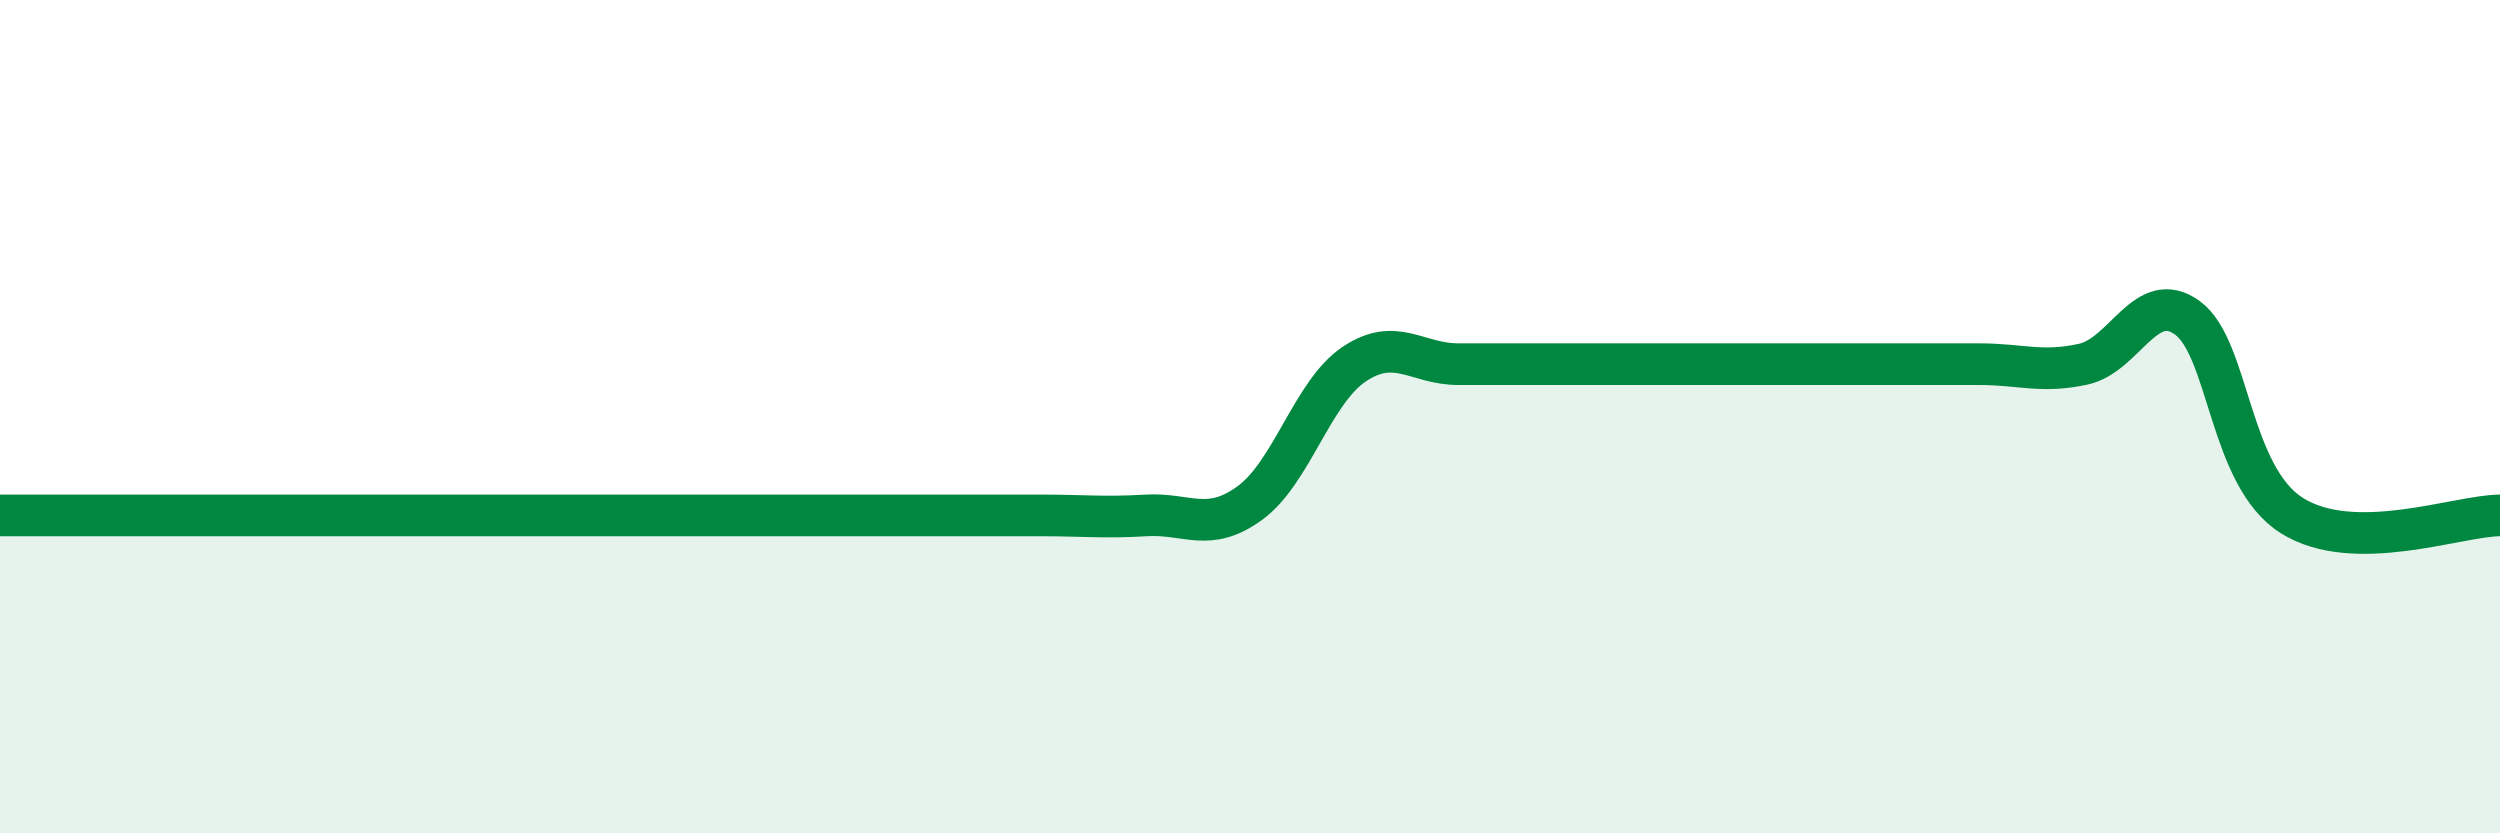
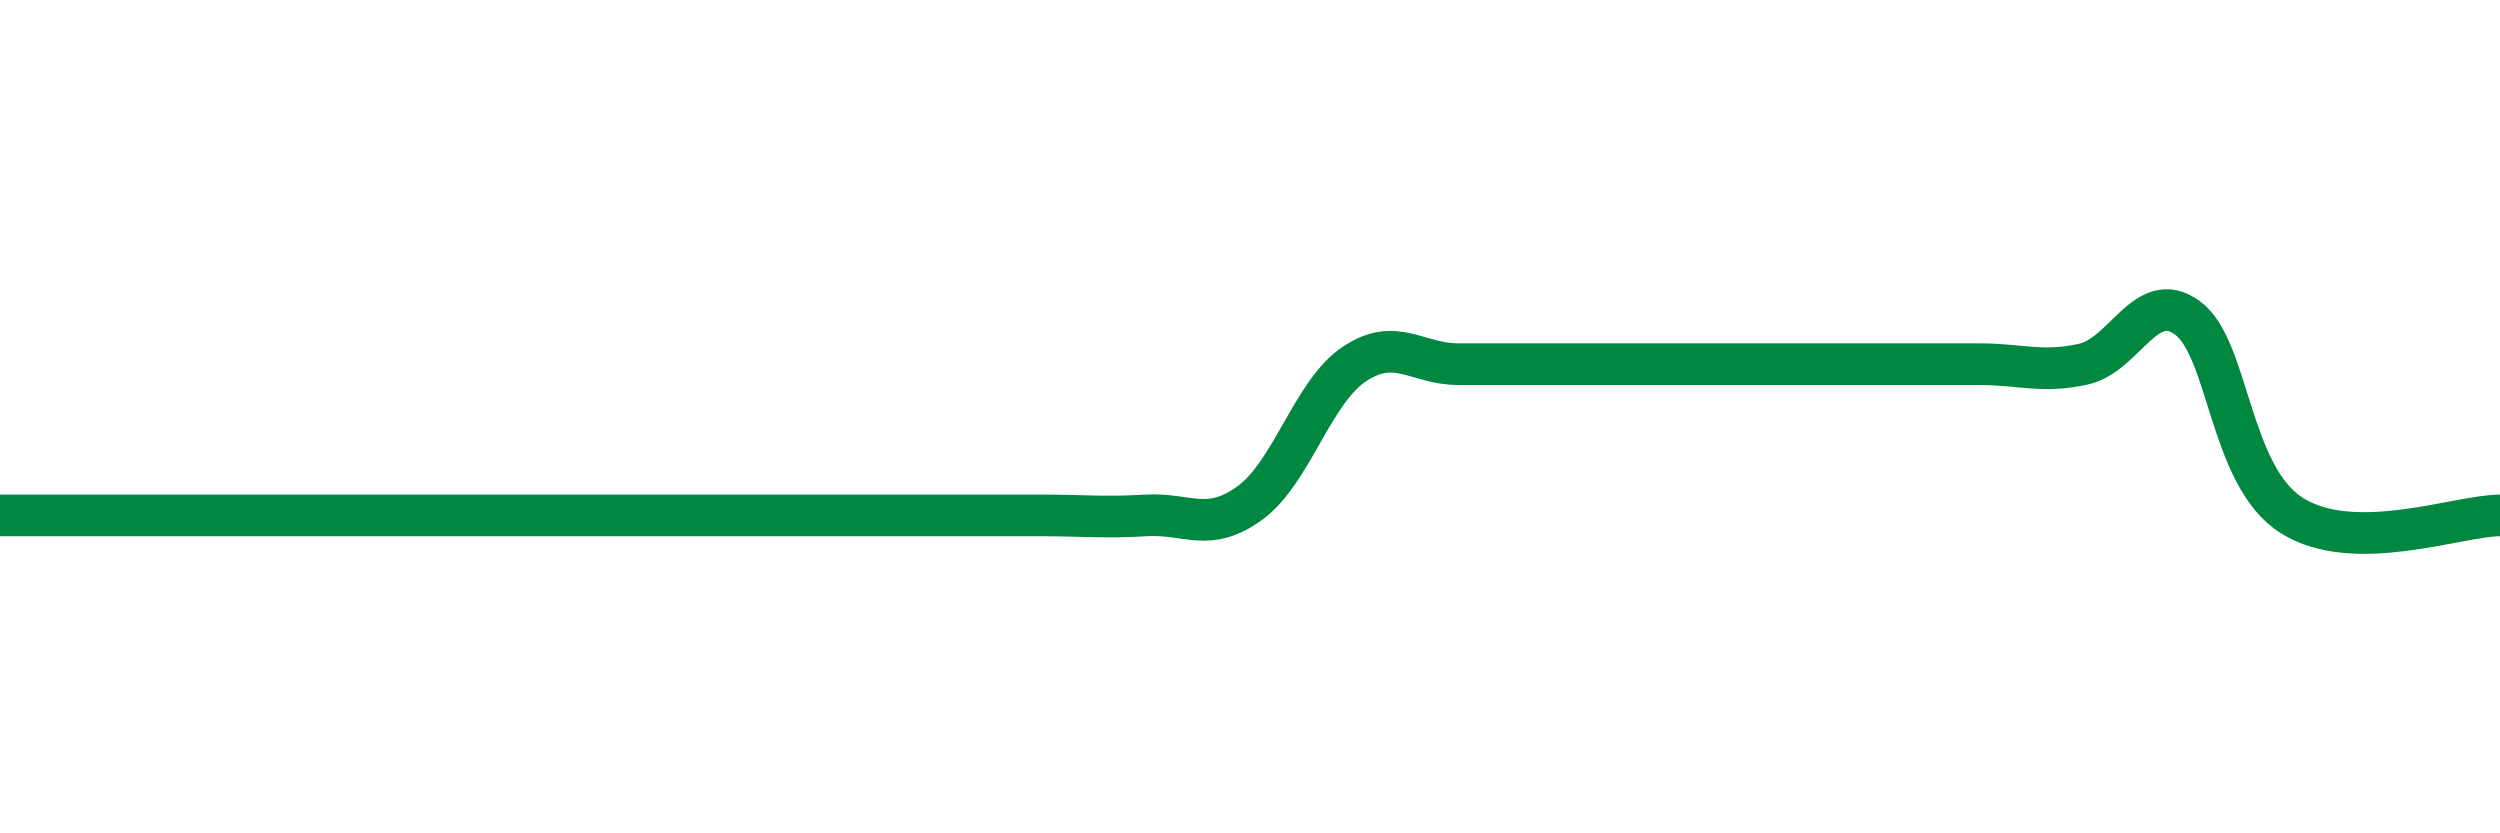
<svg xmlns="http://www.w3.org/2000/svg" width="60" height="20" viewBox="0 0 60 20">
-   <path d="M 0,12.37 C 0.5,12.37 1.5,12.37 2.5,12.37 C 3.5,12.37 4,12.37 5,12.37 C 6,12.37 6.5,12.37 7.5,12.37 C 8.5,12.37 9,12.37 10,12.37 C 11,12.37 11.5,12.37 12.5,12.37 C 13.5,12.37 14,12.37 15,12.37 C 16,12.37 16.5,12.37 17.5,12.37 C 18.5,12.37 19,12.37 20,12.37 C 21,12.37 21.5,12.37 22.5,12.37 C 23.5,12.37 24,12.37 25,12.37 C 26,12.37 26.5,12.43 27.5,12.37 C 28.5,12.31 29,12.8 30,12.07 C 31,11.34 31.5,9.41 32.5,8.74 C 33.5,8.07 34,8.74 35,8.74 C 36,8.74 36.5,8.74 37.5,8.74 C 38.5,8.74 39,8.74 40,8.74 C 41,8.74 41.5,8.74 42.5,8.74 C 43.5,8.74 44,8.74 45,8.74 C 46,8.74 46.5,8.74 47.5,8.74 C 48.5,8.74 49,8.96 50,8.74 C 51,8.52 51.5,6.9 52.5,7.63 C 53.5,8.36 53.5,11.42 55,12.37 C 56.5,13.32 59,12.37 60,12.37L60 20L0 20Z" fill="#008740" opacity="0.1" stroke-linecap="round" stroke-linejoin="round" />
  <path d="M 0,12.37 C 0.5,12.37 1.5,12.37 2.5,12.37 C 3.5,12.37 4,12.37 5,12.37 C 6,12.37 6.5,12.37 7.5,12.37 C 8.5,12.37 9,12.37 10,12.37 C 11,12.37 11.5,12.37 12.5,12.37 C 13.5,12.37 14,12.37 15,12.37 C 16,12.37 16.5,12.37 17.5,12.37 C 18.5,12.37 19,12.37 20,12.37 C 21,12.37 21.5,12.37 22.5,12.37 C 23.5,12.37 24,12.37 25,12.37 C 26,12.37 26.5,12.43 27.5,12.37 C 28.5,12.31 29,12.8 30,12.07 C 31,11.34 31.5,9.41 32.5,8.74 C 33.5,8.07 34,8.74 35,8.74 C 36,8.74 36.5,8.74 37.5,8.74 C 38.5,8.74 39,8.74 40,8.74 C 41,8.74 41.5,8.74 42.5,8.74 C 43.5,8.74 44,8.74 45,8.74 C 46,8.74 46.5,8.74 47.5,8.74 C 48.5,8.74 49,8.96 50,8.74 C 51,8.52 51.5,6.9 52.5,7.63 C 53.5,8.36 53.5,11.42 55,12.37 C 56.5,13.32 59,12.37 60,12.37" stroke="#008740" stroke-width="1" fill="none" stroke-linecap="round" stroke-linejoin="round" />
</svg>